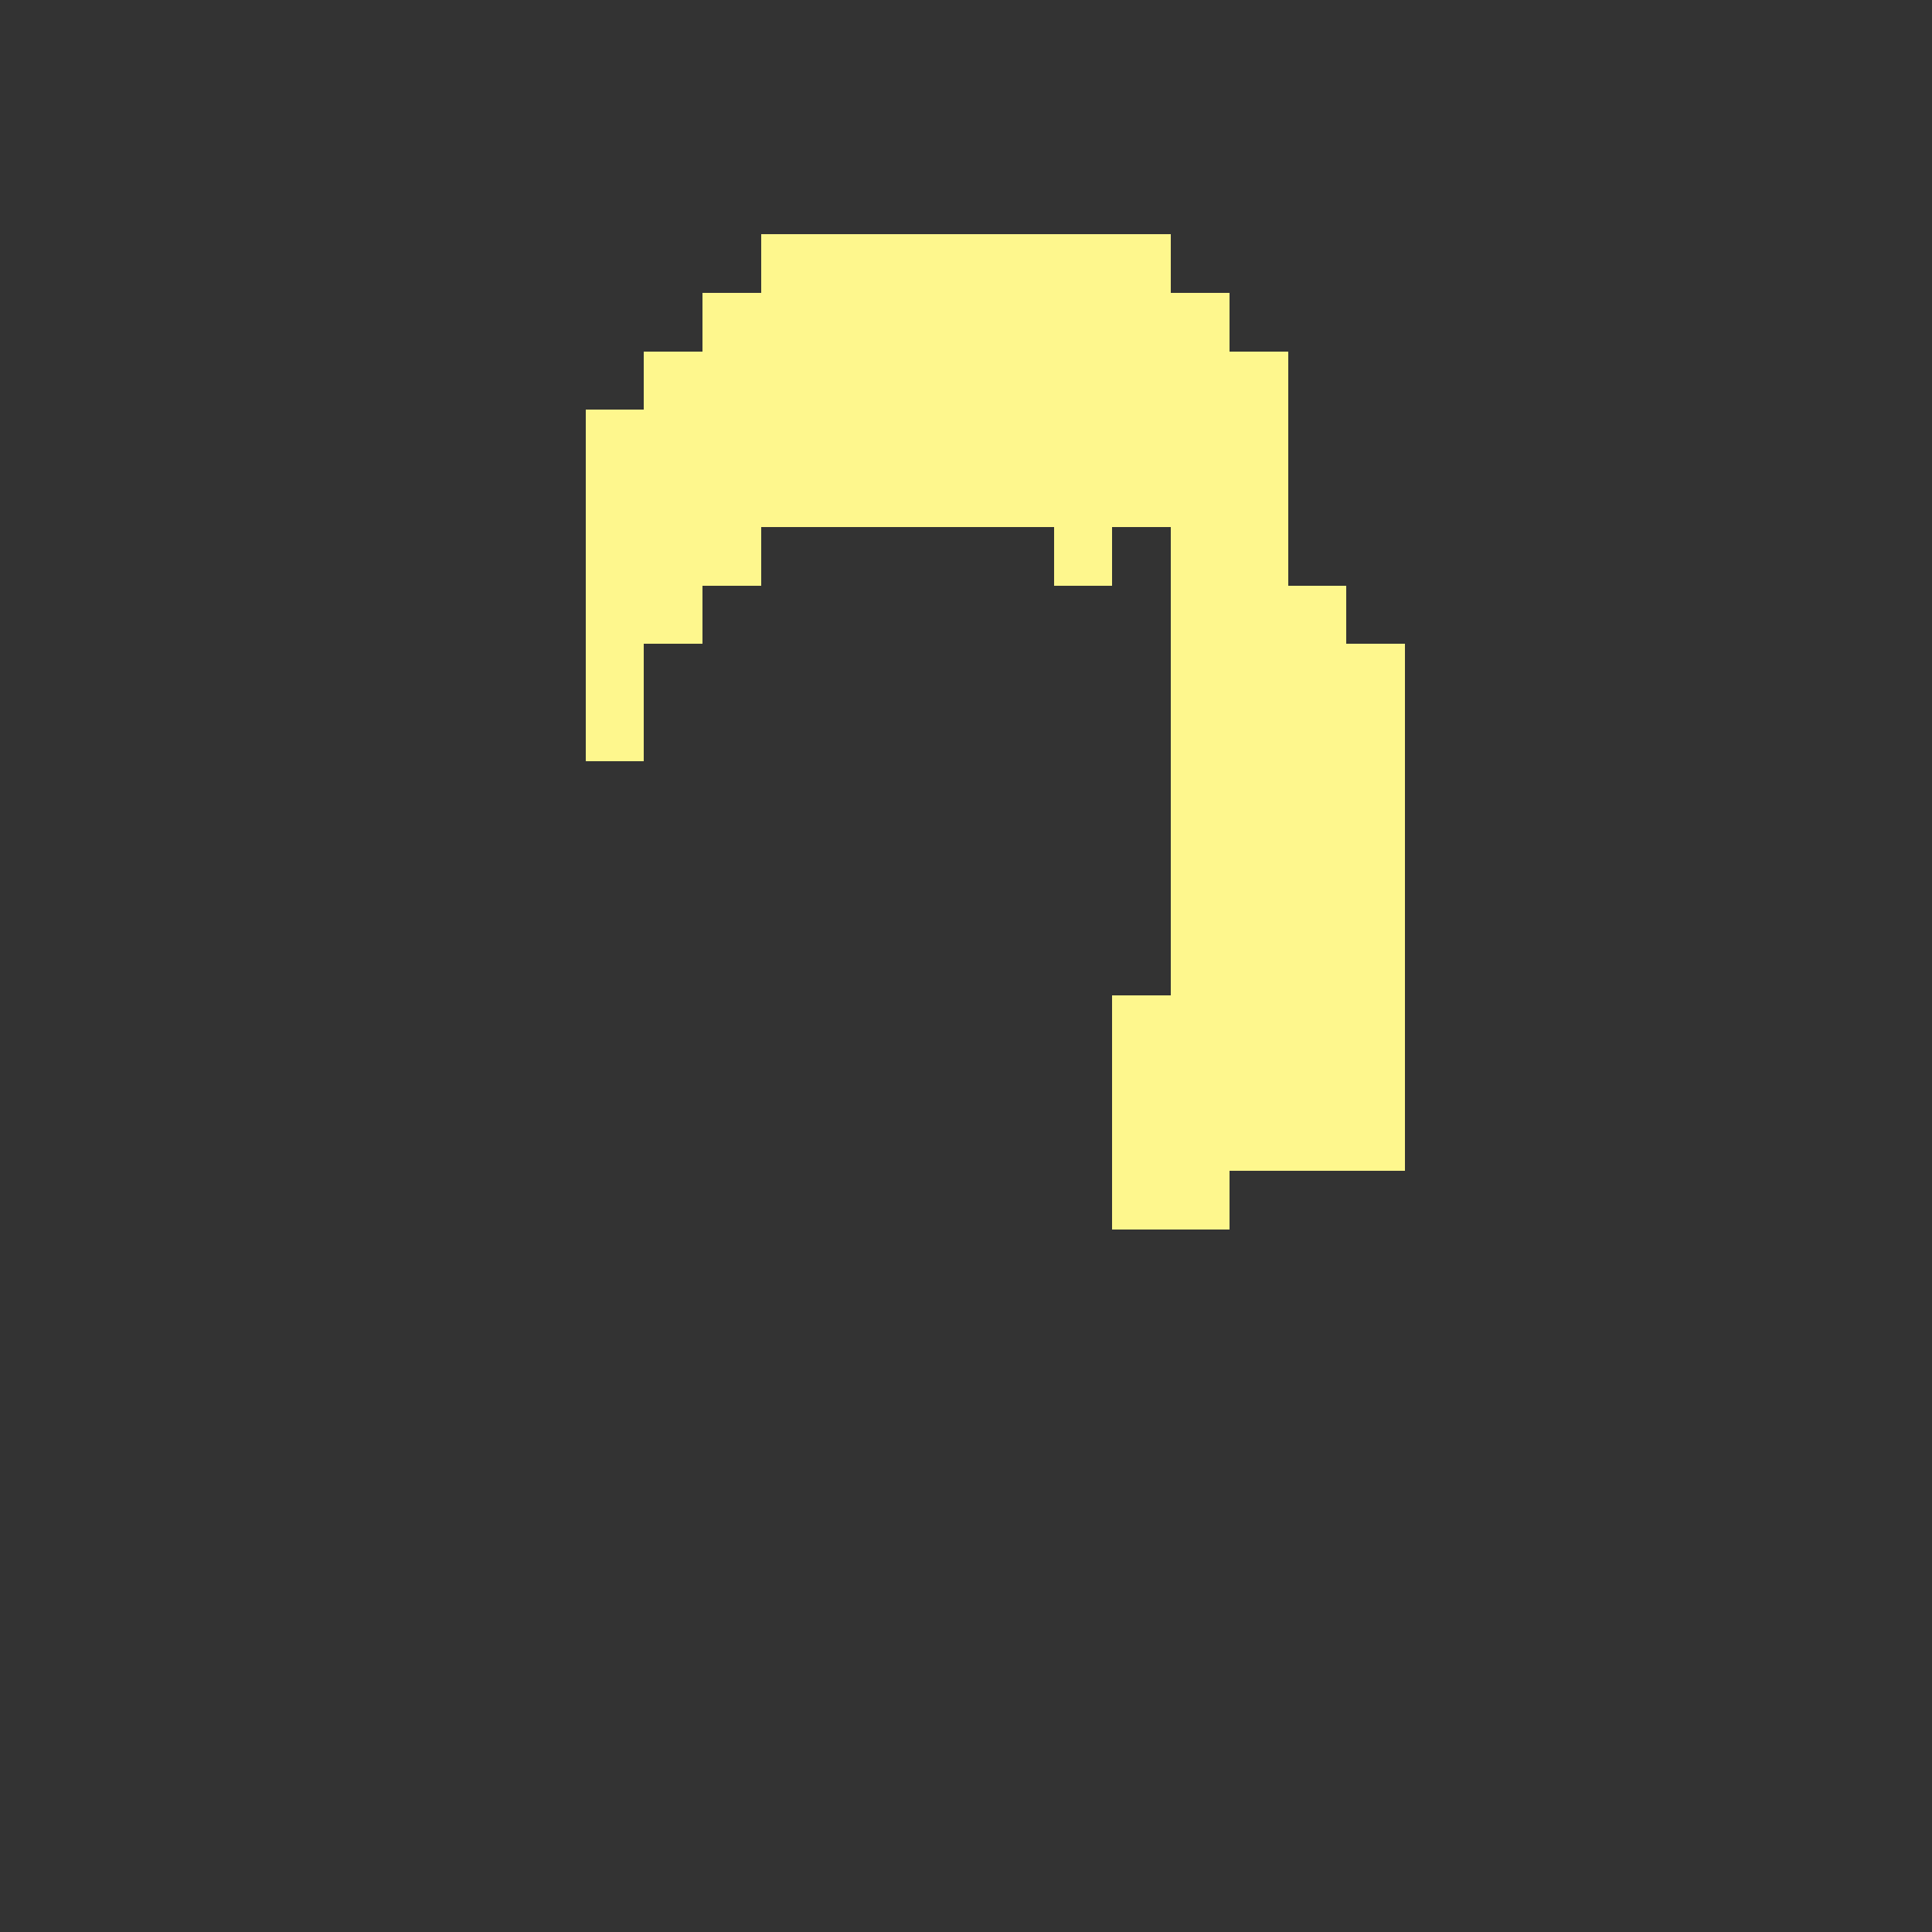
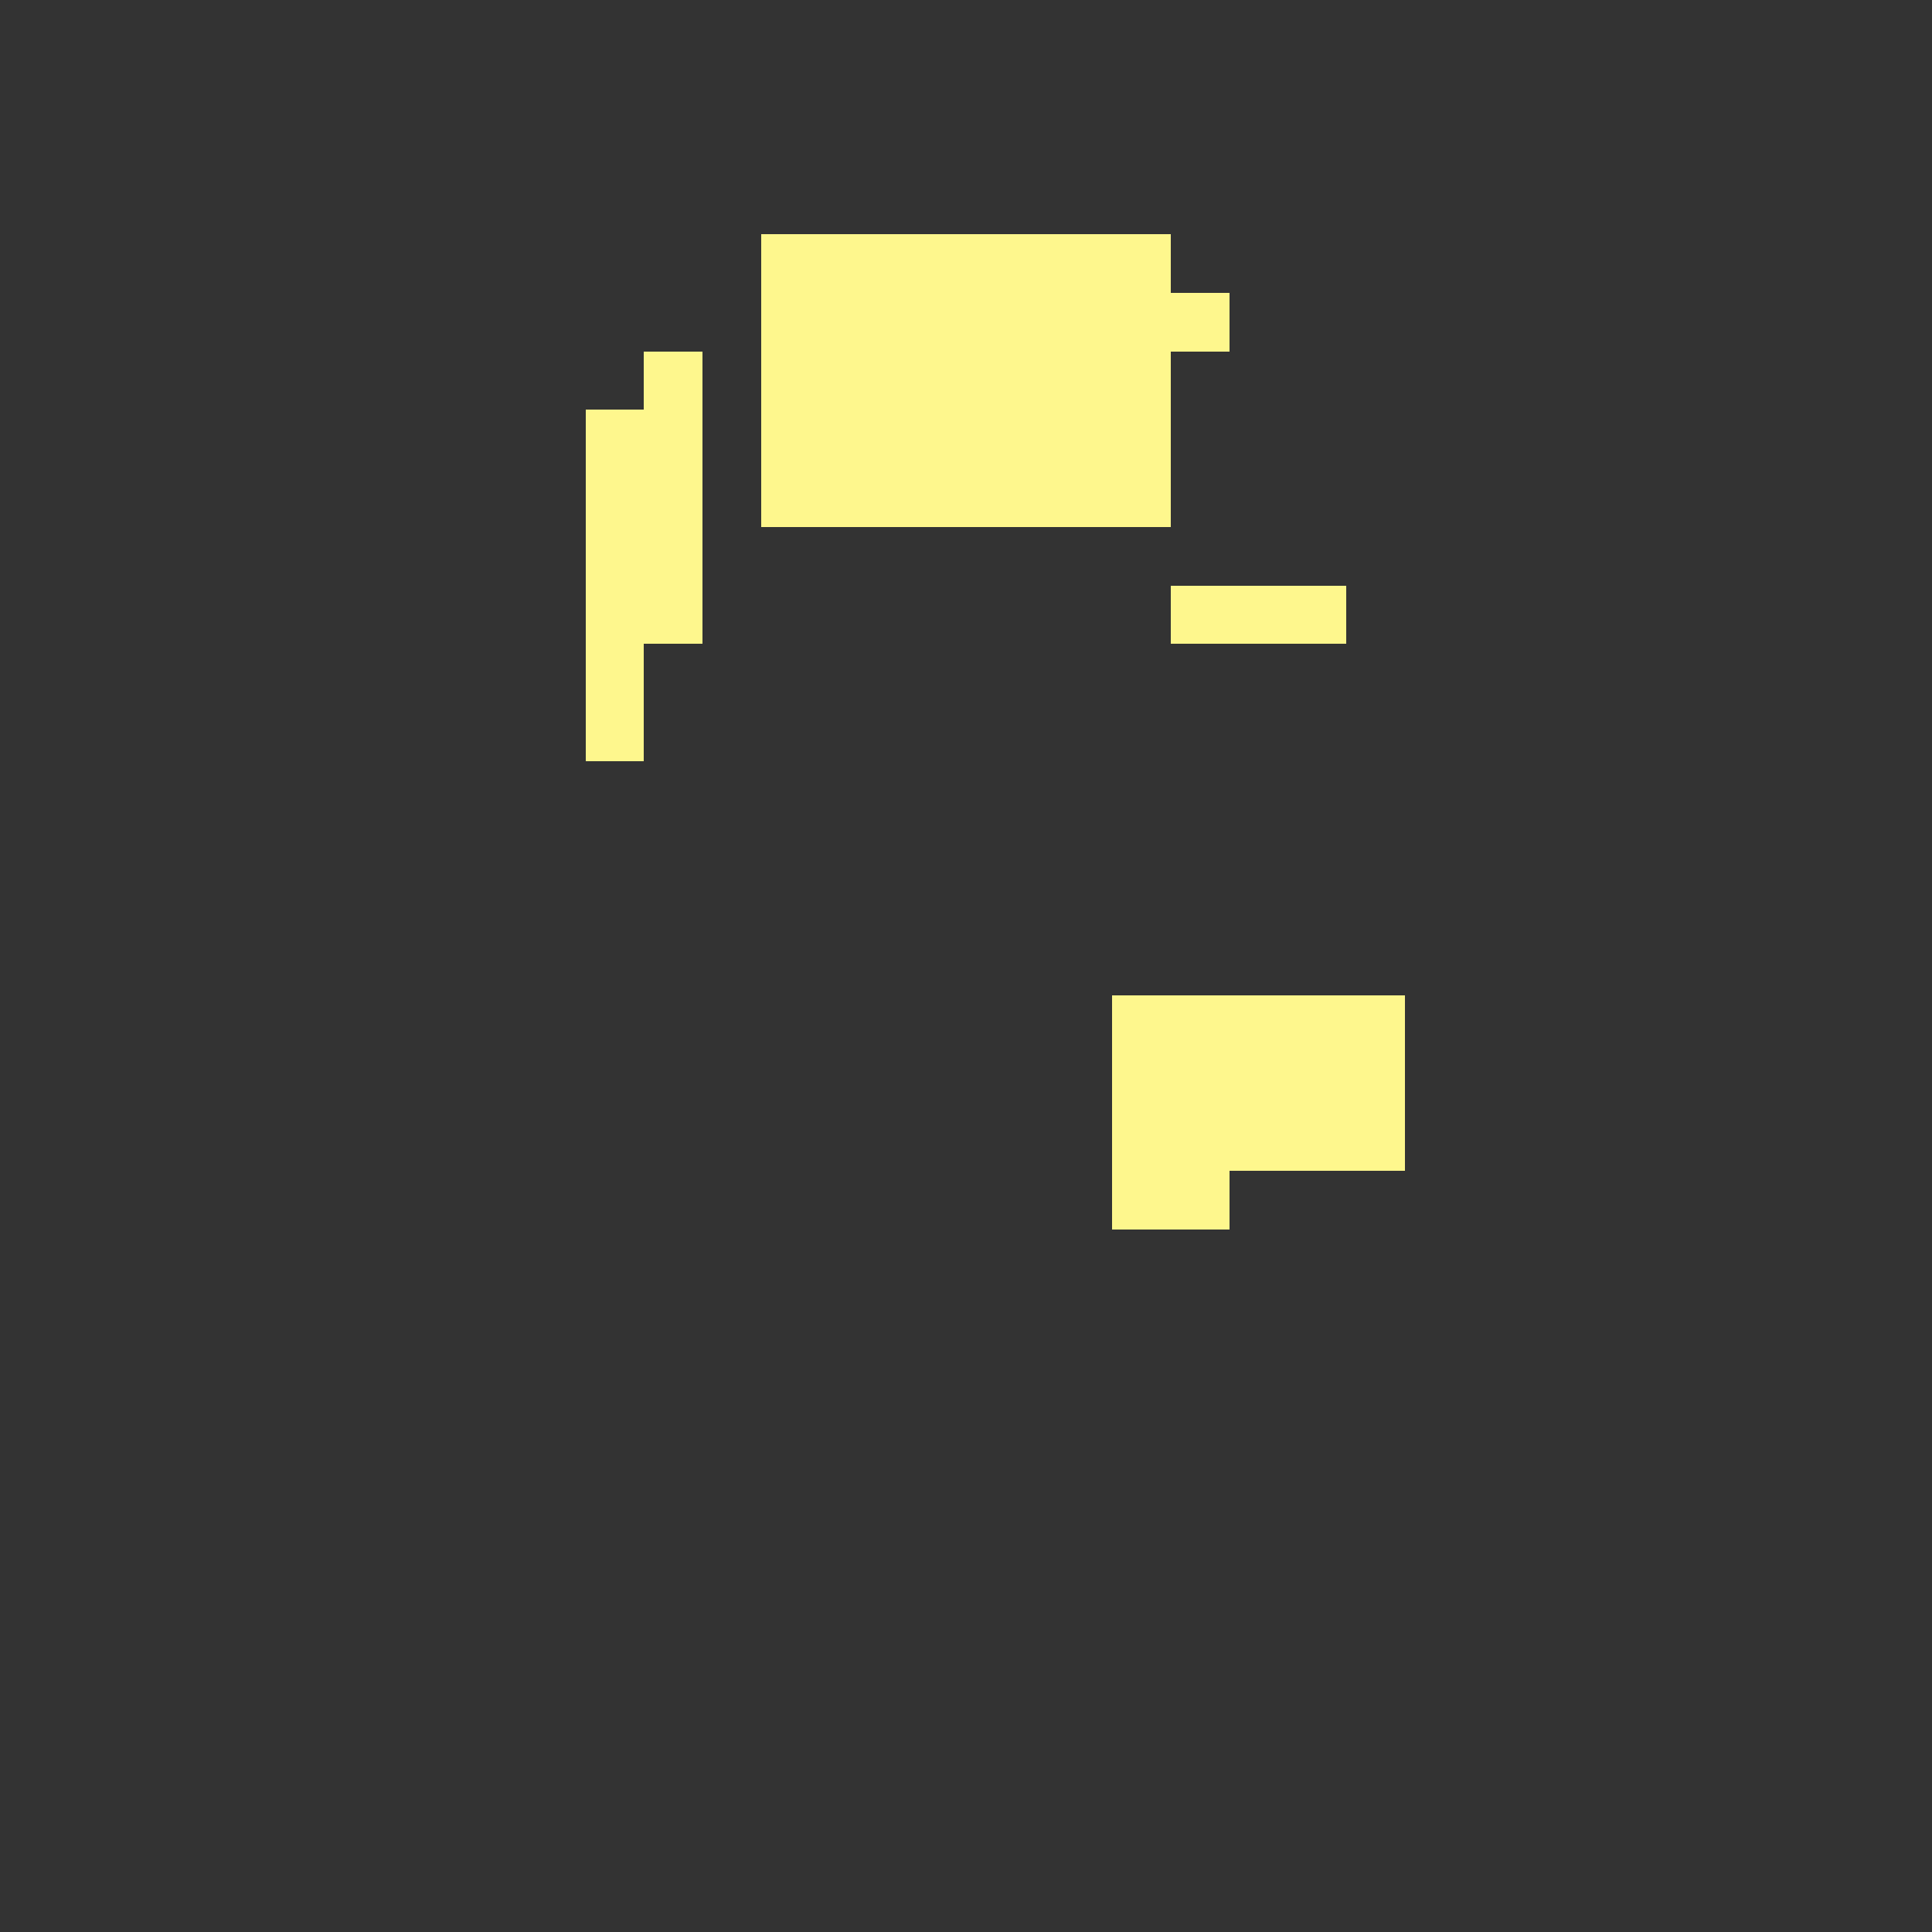
<svg xmlns="http://www.w3.org/2000/svg" width="330px" height="330px" viewBox="0 0 330 330" version="1.1" shape-rendering="crispEdges">
  <rect x="0" y="0" width="330" height="330" fill="#333333" stroke="none" />
  <g stroke="none" stroke-width="1" fill="none" fill-rule="evenodd">
    <rect fill="#FEF78D" x="100" y="70" width="10" height="60" />
    <rect fill="#FEF78D" x="110" y="60" width="10" height="50" />
-     <rect fill="#FEF78D" x="120" y="50" width="10" height="50" />
    <rect fill="#FEF78D" x="200" y="50" width="10" height="10" />
    <rect fill="#FEF78D" x="200" y="100" width="30" height="10" />
-     <rect fill="#FEF78D" x="200" y="110" width="40" height="60" />
    <rect fill="#FEF78D" x="190" y="170" width="50" height="30" />
-     <rect fill="#FEF78D" x="200" y="60" width="20" height="40" />
-     <rect fill="#FEF78D" x="180" y="90" width="10" height="10" />
    <rect fill="#FEF78D" x="190" y="200" width="20" height="10" />
    <rect fill="#FEF78D" x="130" y="40" width="70" height="50" />
  </g>
</svg>